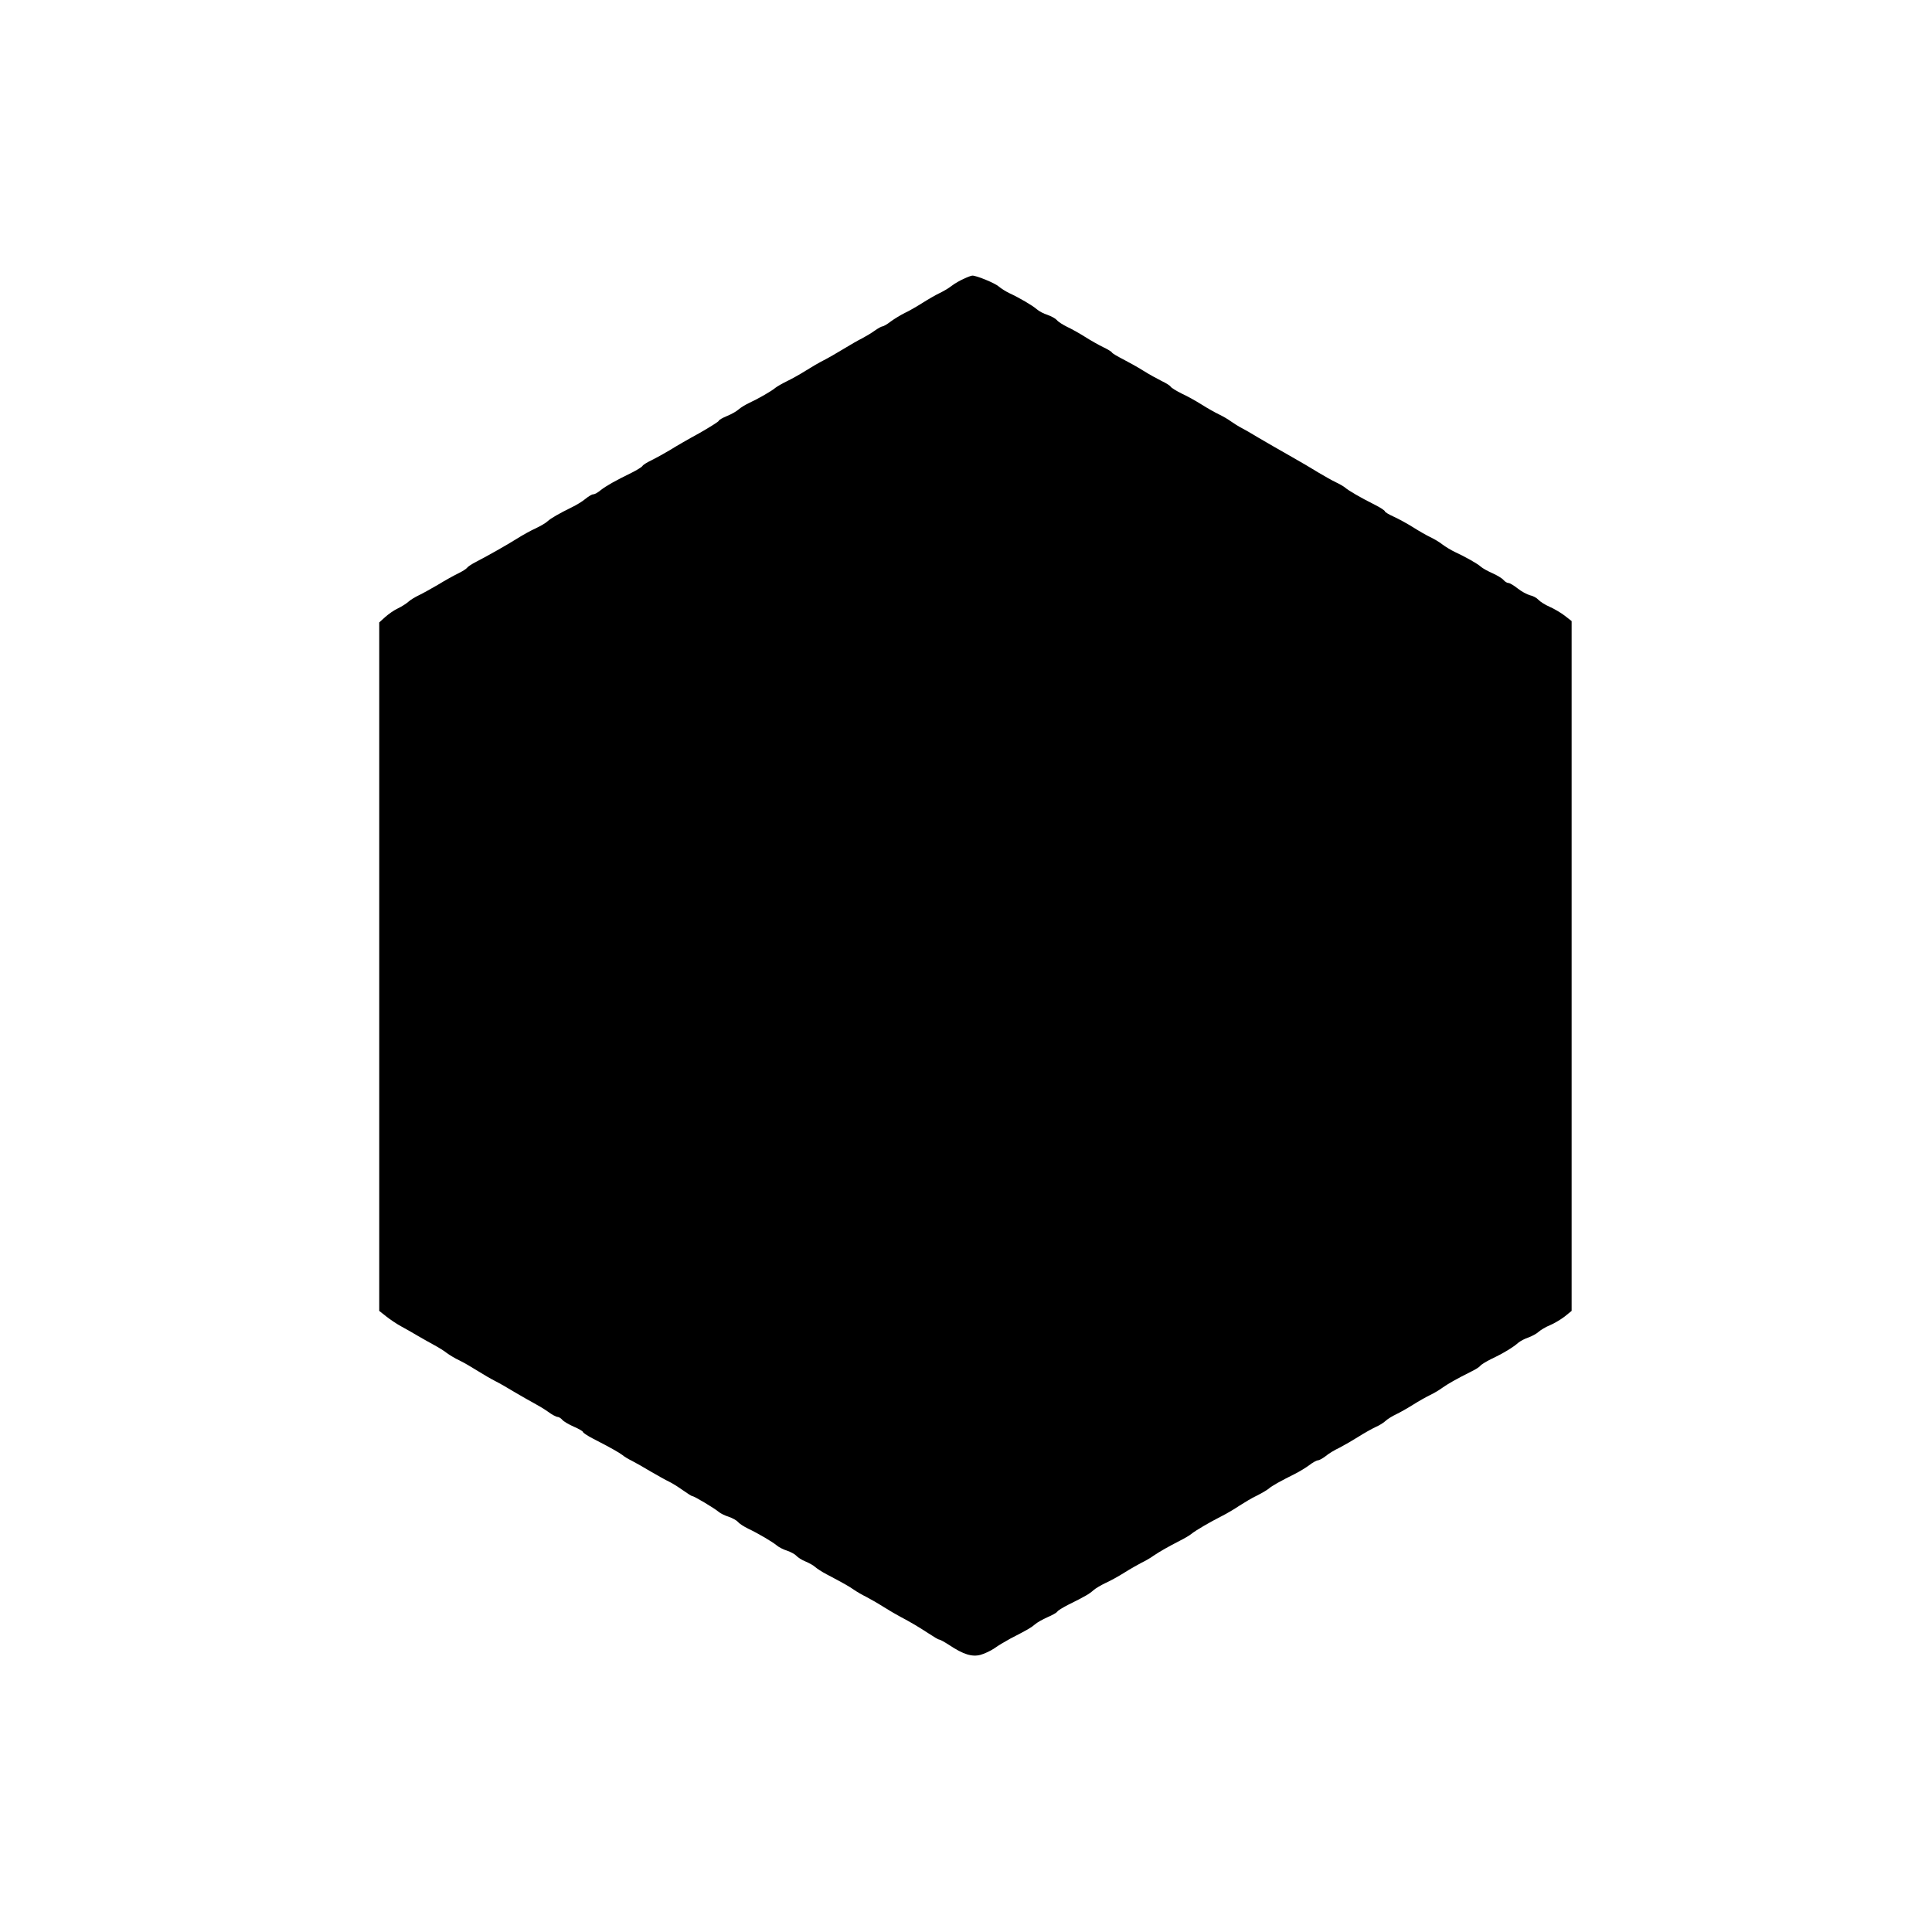
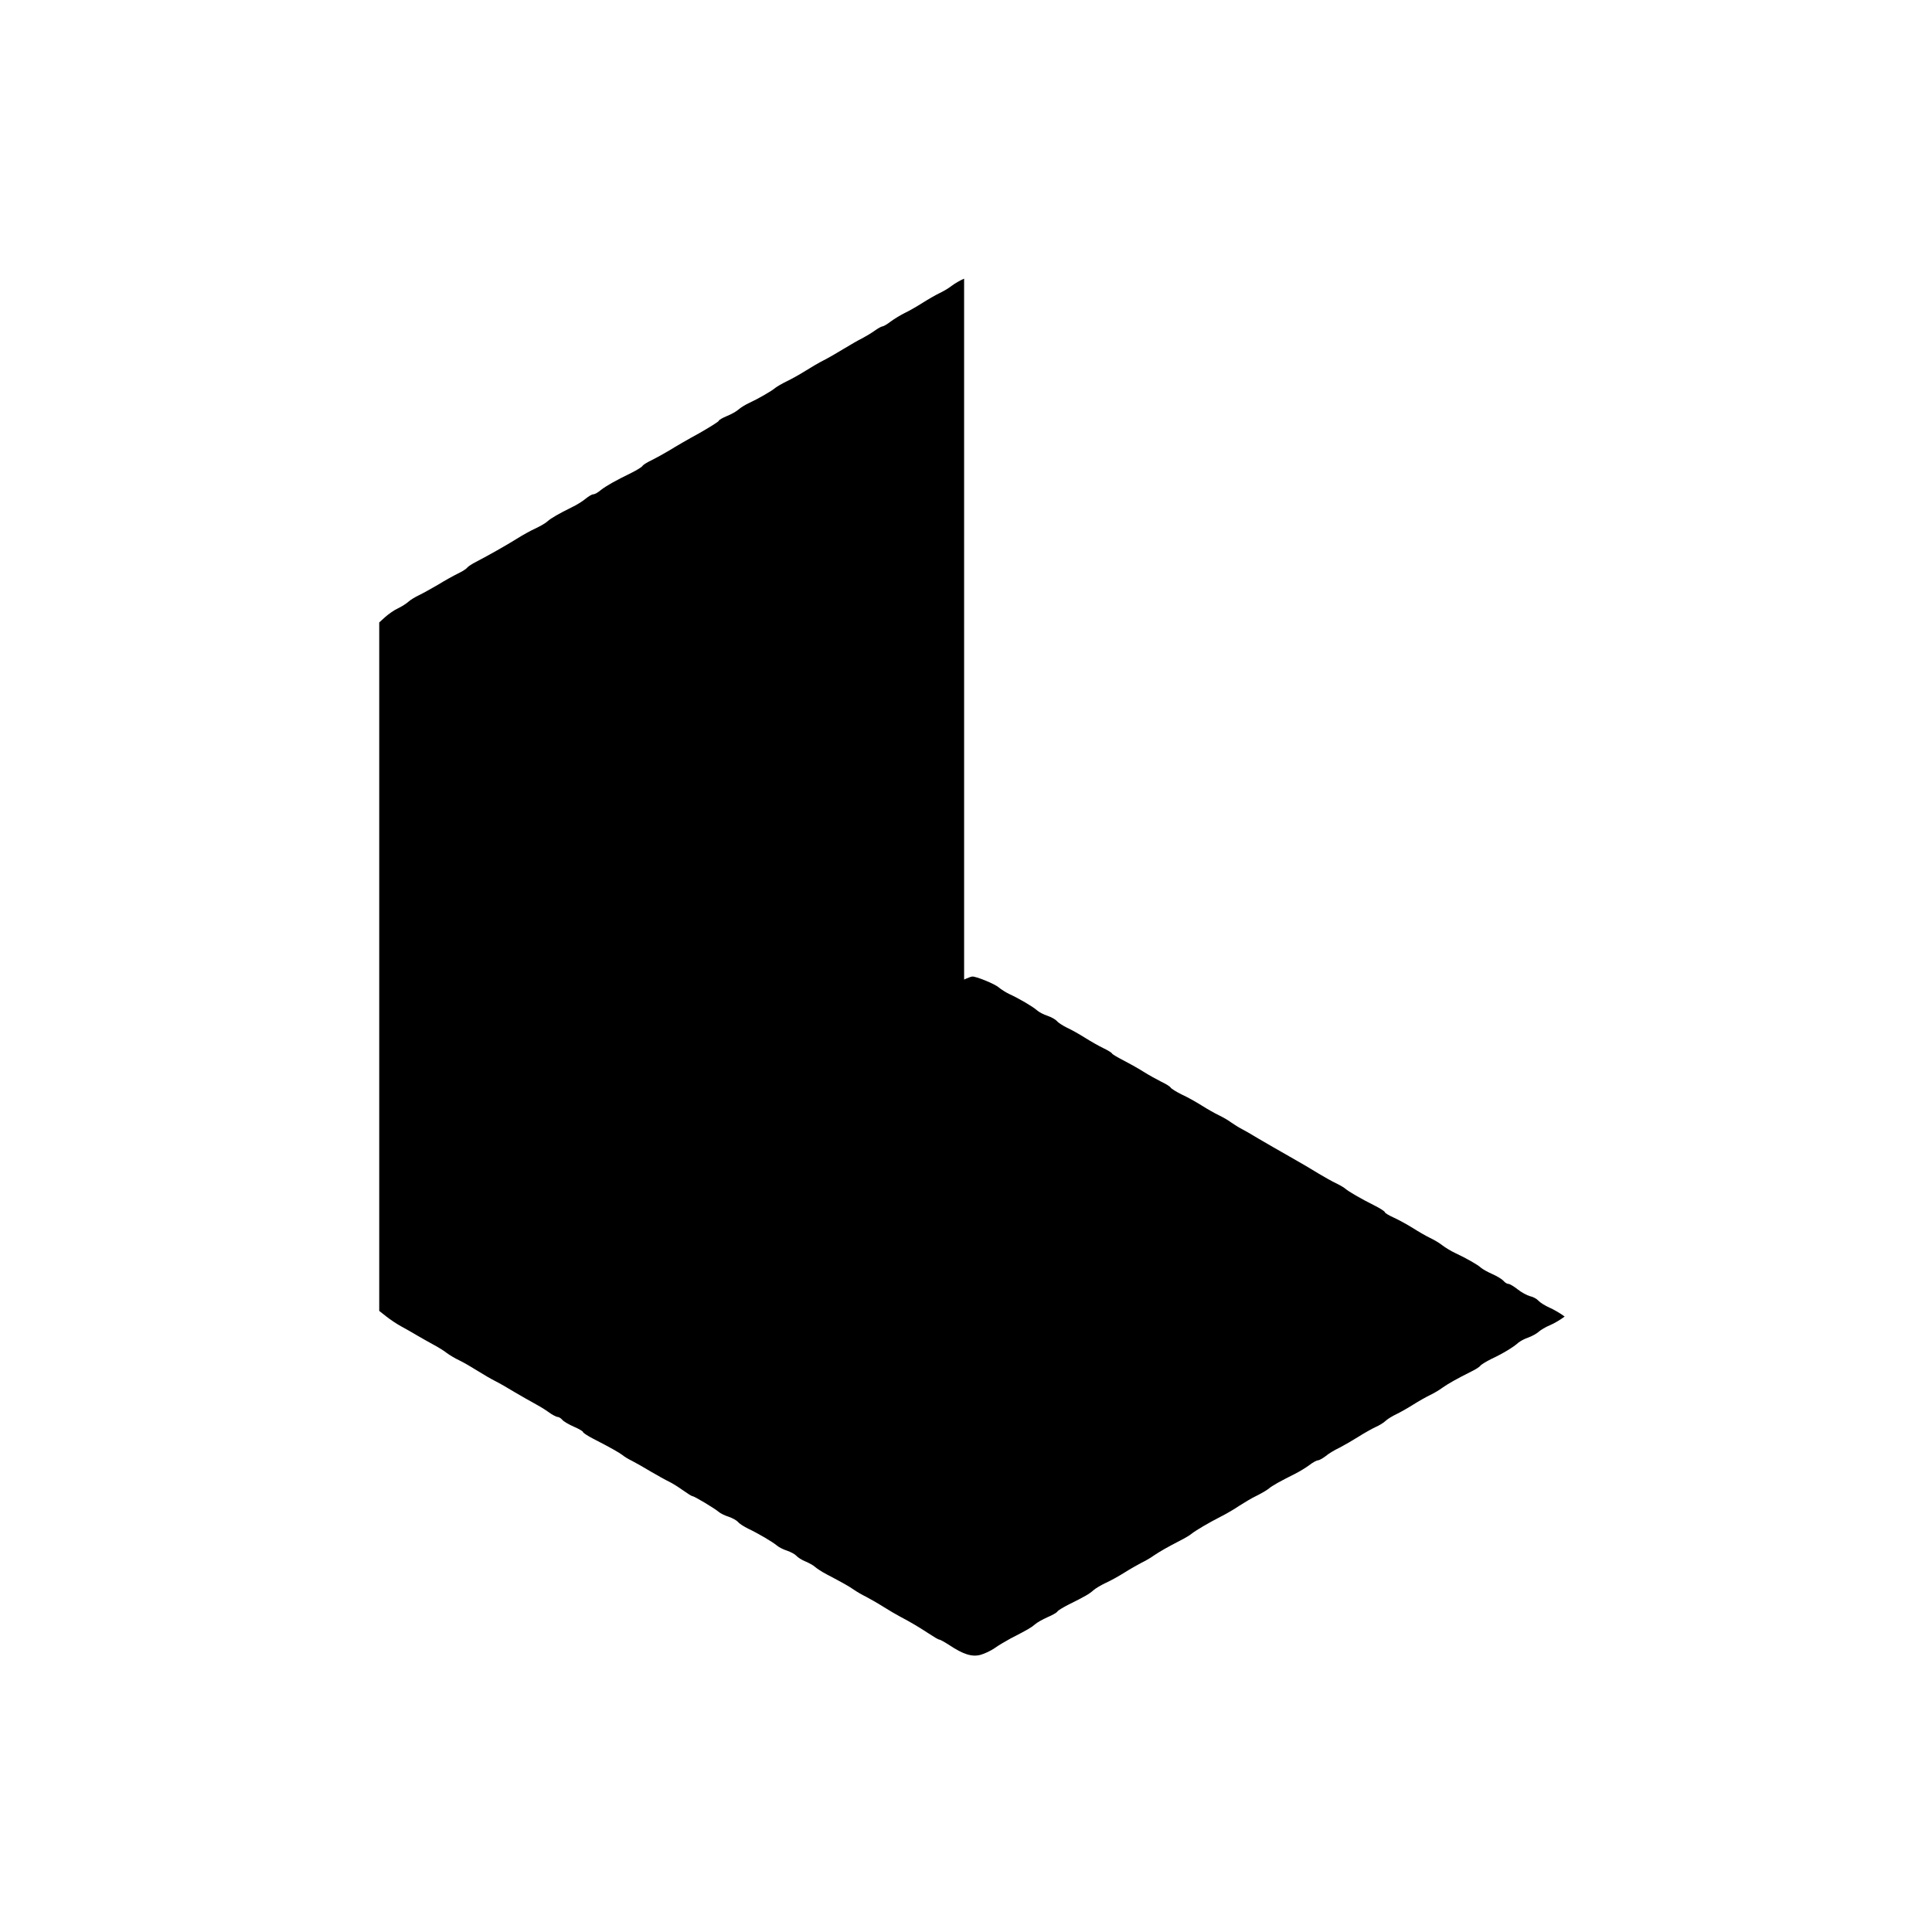
<svg xmlns="http://www.w3.org/2000/svg" version="1.0" width="1024pt" height="1024pt" viewBox="0 0 1024 1024" preserveAspectRatio="xMidYMid meet">
  <g transform="translate(0,1024) scale(0.1,-0.1)" fill="#000000" stroke="none">
-     <path d="M5110 8763 c-19 -8 -49 -25 -66 -38 -16 -13 -46 -30 -65 -39 -19 -9 -59 -32 -89 -51 -30 -19 -73 -44 -95 -54 -22 -11 -55 -31 -74 -45 -19 -15 -39 -26 -44 -26 -5 0 -23 -10 -40 -22 -18 -13 -48 -31 -67 -41 -19 -9 -64 -35 -100 -57 -36 -22 -83 -49 -105 -60 -22 -11 -65 -36 -95 -55 -30 -19 -75 -44 -100 -56 -25 -12 -52 -28 -61 -35 -18 -16 -91 -58 -139 -80 -19 -9 -44 -24 -55 -34 -11 -10 -39 -26 -62 -35 -24 -10 -43 -21 -43 -25 0 -4 -46 -33 -102 -65 -57 -31 -128 -72 -158 -91 -30 -18 -74 -42 -96 -53 -23 -11 -45 -24 -49 -31 -4 -6 -30 -22 -58 -36 -86 -42 -132 -68 -162 -91 -15 -13 -33 -23 -41 -23 -7 0 -25 -11 -41 -24 -15 -13 -48 -33 -73 -45 -67 -33 -109 -57 -128 -74 -9 -9 -37 -25 -62 -37 -25 -11 -70 -36 -100 -55 -61 -38 -150 -88 -215 -122 -24 -12 -46 -27 -49 -32 -4 -6 -26 -20 -49 -31 -23 -11 -71 -38 -107 -60 -36 -21 -81 -46 -100 -55 -19 -9 -44 -24 -55 -34 -11 -10 -36 -26 -55 -35 -20 -9 -50 -30 -68 -46 l-32 -29 0 -1825 0 -1824 38 -30 c20 -16 56 -40 80 -53 24 -13 63 -35 86 -49 24 -14 63 -36 87 -49 24 -13 55 -32 68 -43 14 -10 43 -28 65 -38 23 -11 66 -36 96 -55 30 -19 73 -44 95 -55 22 -11 69 -38 105 -60 36 -21 81 -47 100 -57 19 -10 53 -30 74 -45 21 -16 45 -28 51 -28 7 0 18 -7 25 -15 7 -9 35 -25 62 -37 26 -11 48 -24 48 -28 0 -4 24 -20 53 -35 90 -46 139 -74 156 -87 9 -8 32 -22 51 -31 19 -10 64 -35 100 -57 36 -21 79 -45 96 -53 17 -8 50 -29 74 -46 24 -17 46 -31 50 -31 10 0 118 -65 139 -83 9 -8 33 -20 53 -26 20 -7 42 -19 50 -28 7 -9 31 -24 53 -35 55 -26 129 -70 152 -89 10 -9 35 -22 55 -28 20 -7 42 -19 49 -27 7 -8 28 -22 48 -30 19 -8 43 -21 51 -29 9 -8 36 -26 61 -39 91 -48 116 -62 145 -82 16 -11 45 -28 64 -37 19 -10 60 -33 90 -52 30 -19 71 -43 90 -53 57 -30 99 -55 151 -89 27 -18 52 -33 57 -33 5 0 28 -13 53 -29 75 -50 121 -64 166 -52 22 6 55 22 74 35 19 14 57 36 84 51 97 50 110 58 130 75 11 10 41 27 66 38 26 11 49 24 53 30 3 6 30 22 59 37 87 43 111 57 132 76 11 10 40 27 65 39 25 11 70 36 100 55 30 19 71 42 90 52 19 9 49 26 65 38 36 24 75 46 137 78 26 13 55 30 64 38 21 17 92 59 159 93 28 14 70 39 95 56 25 16 66 41 92 53 26 13 55 30 64 38 16 14 59 38 139 78 22 11 55 31 74 45 19 15 40 26 47 26 6 0 24 10 40 22 15 13 48 33 74 45 25 13 70 39 100 58 30 19 71 42 90 51 19 8 44 23 55 34 11 10 36 25 55 34 19 9 60 32 90 51 30 19 71 42 90 51 19 9 48 26 64 38 31 22 79 49 153 86 23 11 45 25 49 31 4 6 30 22 58 36 62 29 118 63 143 86 11 9 35 22 54 28 19 7 43 20 54 30 11 10 38 26 60 35 22 9 57 30 78 46 l37 30 0 1828 0 1828 -37 29 c-21 16 -57 37 -80 47 -23 10 -50 27 -59 37 -9 10 -29 21 -45 24 -15 4 -45 20 -65 36 -20 16 -42 29 -49 29 -7 0 -19 7 -26 16 -8 9 -34 25 -59 36 -25 11 -52 26 -61 34 -17 16 -79 51 -139 79 -19 9 -49 27 -66 40 -16 13 -46 30 -65 39 -19 9 -59 32 -89 51 -30 19 -76 44 -102 56 -27 12 -48 25 -48 29 0 4 -24 20 -52 34 -78 39 -141 76 -158 91 -8 7 -31 20 -50 29 -19 9 -60 32 -90 50 -30 19 -100 60 -155 91 -55 31 -129 74 -165 95 -36 22 -76 45 -90 52 -14 7 -38 22 -55 34 -16 12 -46 29 -65 38 -19 9 -60 32 -90 51 -30 19 -78 46 -107 59 -28 14 -54 30 -58 36 -4 7 -26 20 -49 31 -22 11 -66 35 -96 54 -30 19 -79 46 -108 61 -29 15 -55 30 -58 35 -2 5 -24 18 -47 29 -23 11 -67 36 -97 55 -30 19 -73 43 -95 53 -22 11 -46 26 -53 35 -8 9 -30 21 -50 28 -20 6 -46 20 -57 30 -23 20 -91 60 -145 85 -19 9 -44 25 -56 35 -19 18 -122 60 -141 58 -5 0 -24 -7 -43 -16z" />
+     <path d="M5110 8763 c-19 -8 -49 -25 -66 -38 -16 -13 -46 -30 -65 -39 -19 -9 -59 -32 -89 -51 -30 -19 -73 -44 -95 -54 -22 -11 -55 -31 -74 -45 -19 -15 -39 -26 -44 -26 -5 0 -23 -10 -40 -22 -18 -13 -48 -31 -67 -41 -19 -9 -64 -35 -100 -57 -36 -22 -83 -49 -105 -60 -22 -11 -65 -36 -95 -55 -30 -19 -75 -44 -100 -56 -25 -12 -52 -28 -61 -35 -18 -16 -91 -58 -139 -80 -19 -9 -44 -24 -55 -34 -11 -10 -39 -26 -62 -35 -24 -10 -43 -21 -43 -25 0 -4 -46 -33 -102 -65 -57 -31 -128 -72 -158 -91 -30 -18 -74 -42 -96 -53 -23 -11 -45 -24 -49 -31 -4 -6 -30 -22 -58 -36 -86 -42 -132 -68 -162 -91 -15 -13 -33 -23 -41 -23 -7 0 -25 -11 -41 -24 -15 -13 -48 -33 -73 -45 -67 -33 -109 -57 -128 -74 -9 -9 -37 -25 -62 -37 -25 -11 -70 -36 -100 -55 -61 -38 -150 -88 -215 -122 -24 -12 -46 -27 -49 -32 -4 -6 -26 -20 -49 -31 -23 -11 -71 -38 -107 -60 -36 -21 -81 -46 -100 -55 -19 -9 -44 -24 -55 -34 -11 -10 -36 -26 -55 -35 -20 -9 -50 -30 -68 -46 l-32 -29 0 -1825 0 -1824 38 -30 c20 -16 56 -40 80 -53 24 -13 63 -35 86 -49 24 -14 63 -36 87 -49 24 -13 55 -32 68 -43 14 -10 43 -28 65 -38 23 -11 66 -36 96 -55 30 -19 73 -44 95 -55 22 -11 69 -38 105 -60 36 -21 81 -47 100 -57 19 -10 53 -30 74 -45 21 -16 45 -28 51 -28 7 0 18 -7 25 -15 7 -9 35 -25 62 -37 26 -11 48 -24 48 -28 0 -4 24 -20 53 -35 90 -46 139 -74 156 -87 9 -8 32 -22 51 -31 19 -10 64 -35 100 -57 36 -21 79 -45 96 -53 17 -8 50 -29 74 -46 24 -17 46 -31 50 -31 10 0 118 -65 139 -83 9 -8 33 -20 53 -26 20 -7 42 -19 50 -28 7 -9 31 -24 53 -35 55 -26 129 -70 152 -89 10 -9 35 -22 55 -28 20 -7 42 -19 49 -27 7 -8 28 -22 48 -30 19 -8 43 -21 51 -29 9 -8 36 -26 61 -39 91 -48 116 -62 145 -82 16 -11 45 -28 64 -37 19 -10 60 -33 90 -52 30 -19 71 -43 90 -53 57 -30 99 -55 151 -89 27 -18 52 -33 57 -33 5 0 28 -13 53 -29 75 -50 121 -64 166 -52 22 6 55 22 74 35 19 14 57 36 84 51 97 50 110 58 130 75 11 10 41 27 66 38 26 11 49 24 53 30 3 6 30 22 59 37 87 43 111 57 132 76 11 10 40 27 65 39 25 11 70 36 100 55 30 19 71 42 90 52 19 9 49 26 65 38 36 24 75 46 137 78 26 13 55 30 64 38 21 17 92 59 159 93 28 14 70 39 95 56 25 16 66 41 92 53 26 13 55 30 64 38 16 14 59 38 139 78 22 11 55 31 74 45 19 15 40 26 47 26 6 0 24 10 40 22 15 13 48 33 74 45 25 13 70 39 100 58 30 19 71 42 90 51 19 8 44 23 55 34 11 10 36 25 55 34 19 9 60 32 90 51 30 19 71 42 90 51 19 9 48 26 64 38 31 22 79 49 153 86 23 11 45 25 49 31 4 6 30 22 58 36 62 29 118 63 143 86 11 9 35 22 54 28 19 7 43 20 54 30 11 10 38 26 60 35 22 9 57 30 78 46 c-21 16 -57 37 -80 47 -23 10 -50 27 -59 37 -9 10 -29 21 -45 24 -15 4 -45 20 -65 36 -20 16 -42 29 -49 29 -7 0 -19 7 -26 16 -8 9 -34 25 -59 36 -25 11 -52 26 -61 34 -17 16 -79 51 -139 79 -19 9 -49 27 -66 40 -16 13 -46 30 -65 39 -19 9 -59 32 -89 51 -30 19 -76 44 -102 56 -27 12 -48 25 -48 29 0 4 -24 20 -52 34 -78 39 -141 76 -158 91 -8 7 -31 20 -50 29 -19 9 -60 32 -90 50 -30 19 -100 60 -155 91 -55 31 -129 74 -165 95 -36 22 -76 45 -90 52 -14 7 -38 22 -55 34 -16 12 -46 29 -65 38 -19 9 -60 32 -90 51 -30 19 -78 46 -107 59 -28 14 -54 30 -58 36 -4 7 -26 20 -49 31 -22 11 -66 35 -96 54 -30 19 -79 46 -108 61 -29 15 -55 30 -58 35 -2 5 -24 18 -47 29 -23 11 -67 36 -97 55 -30 19 -73 43 -95 53 -22 11 -46 26 -53 35 -8 9 -30 21 -50 28 -20 6 -46 20 -57 30 -23 20 -91 60 -145 85 -19 9 -44 25 -56 35 -19 18 -122 60 -141 58 -5 0 -24 -7 -43 -16z" />
  </g>
</svg>